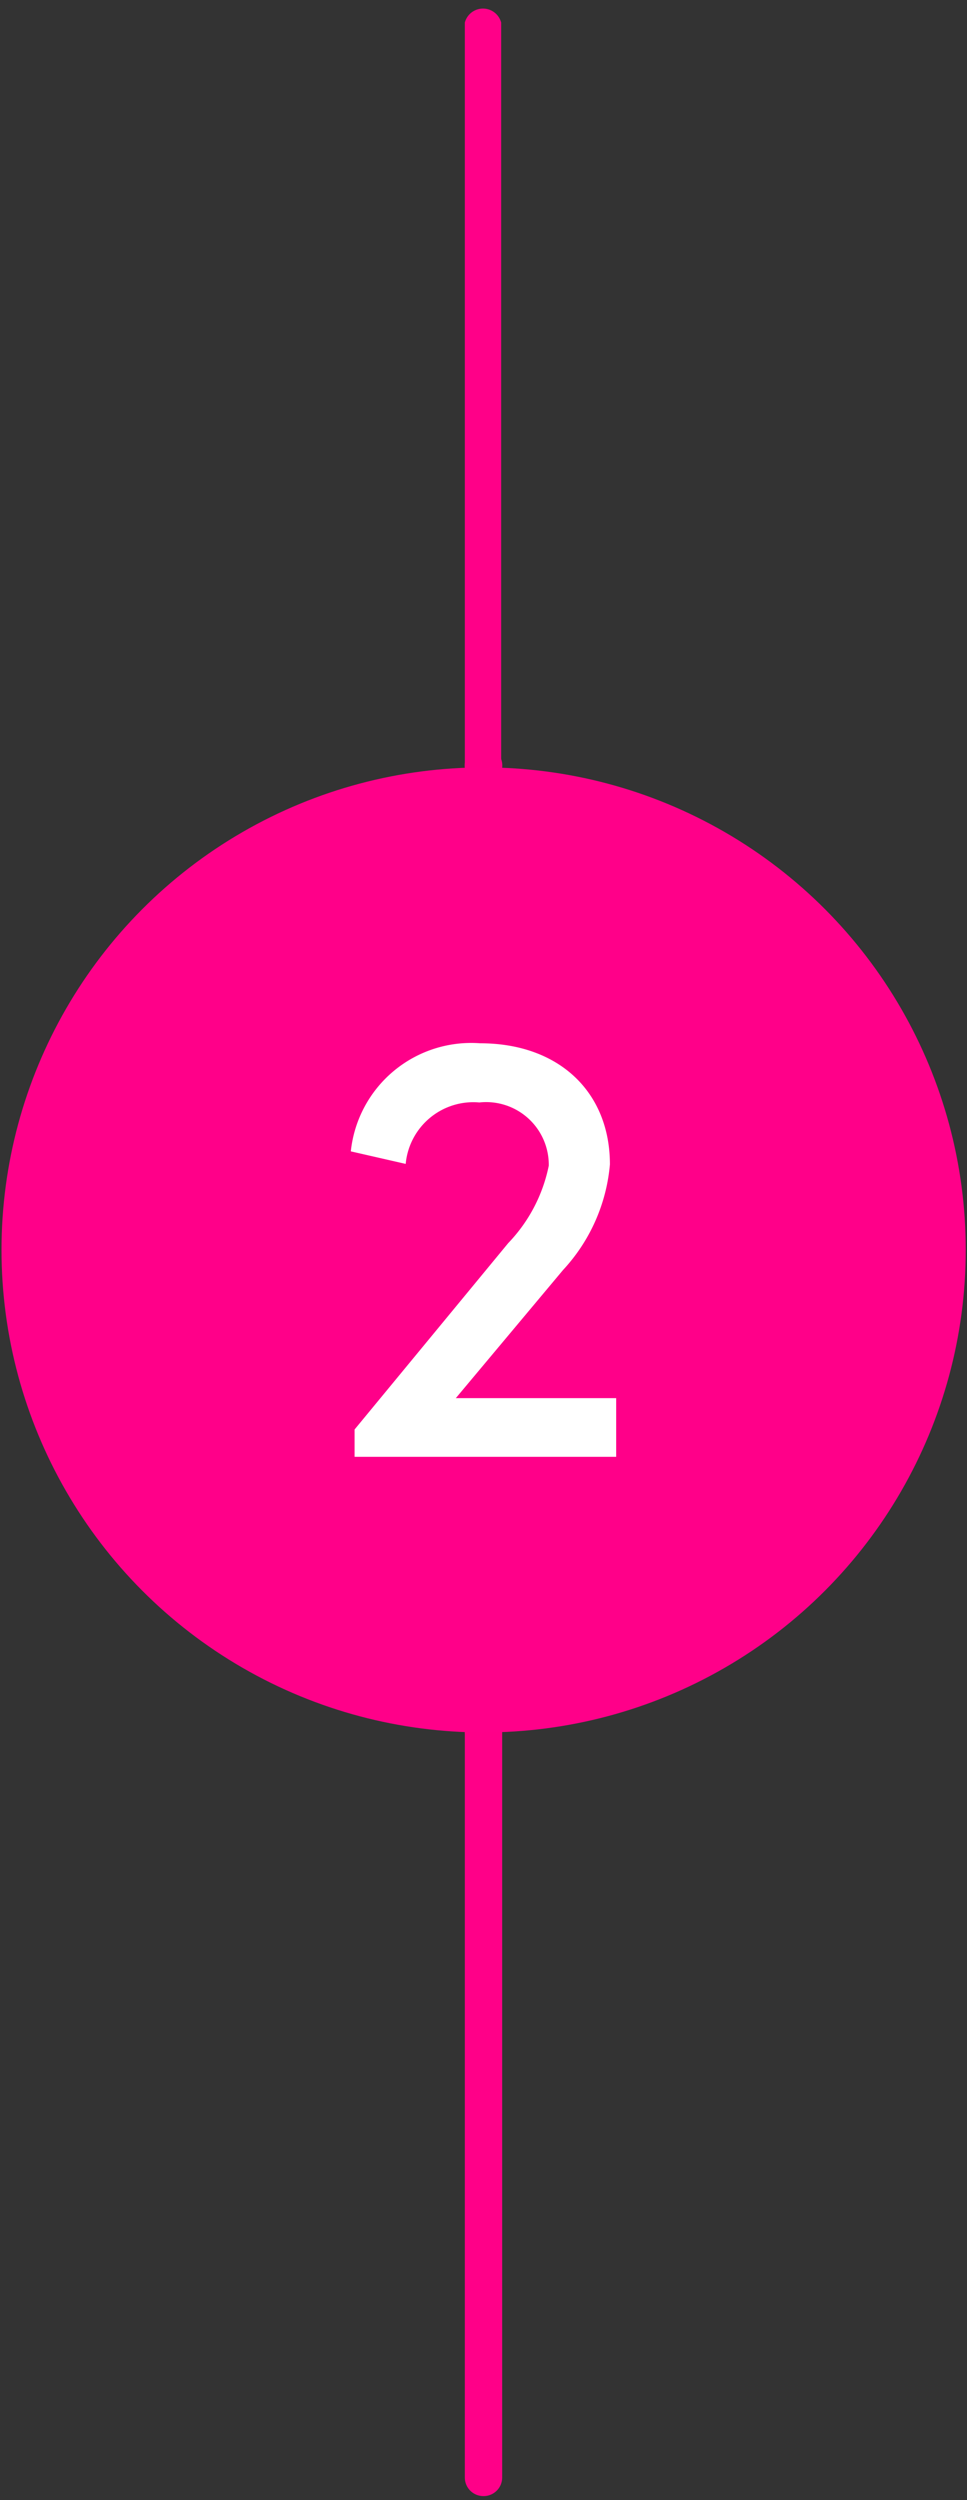
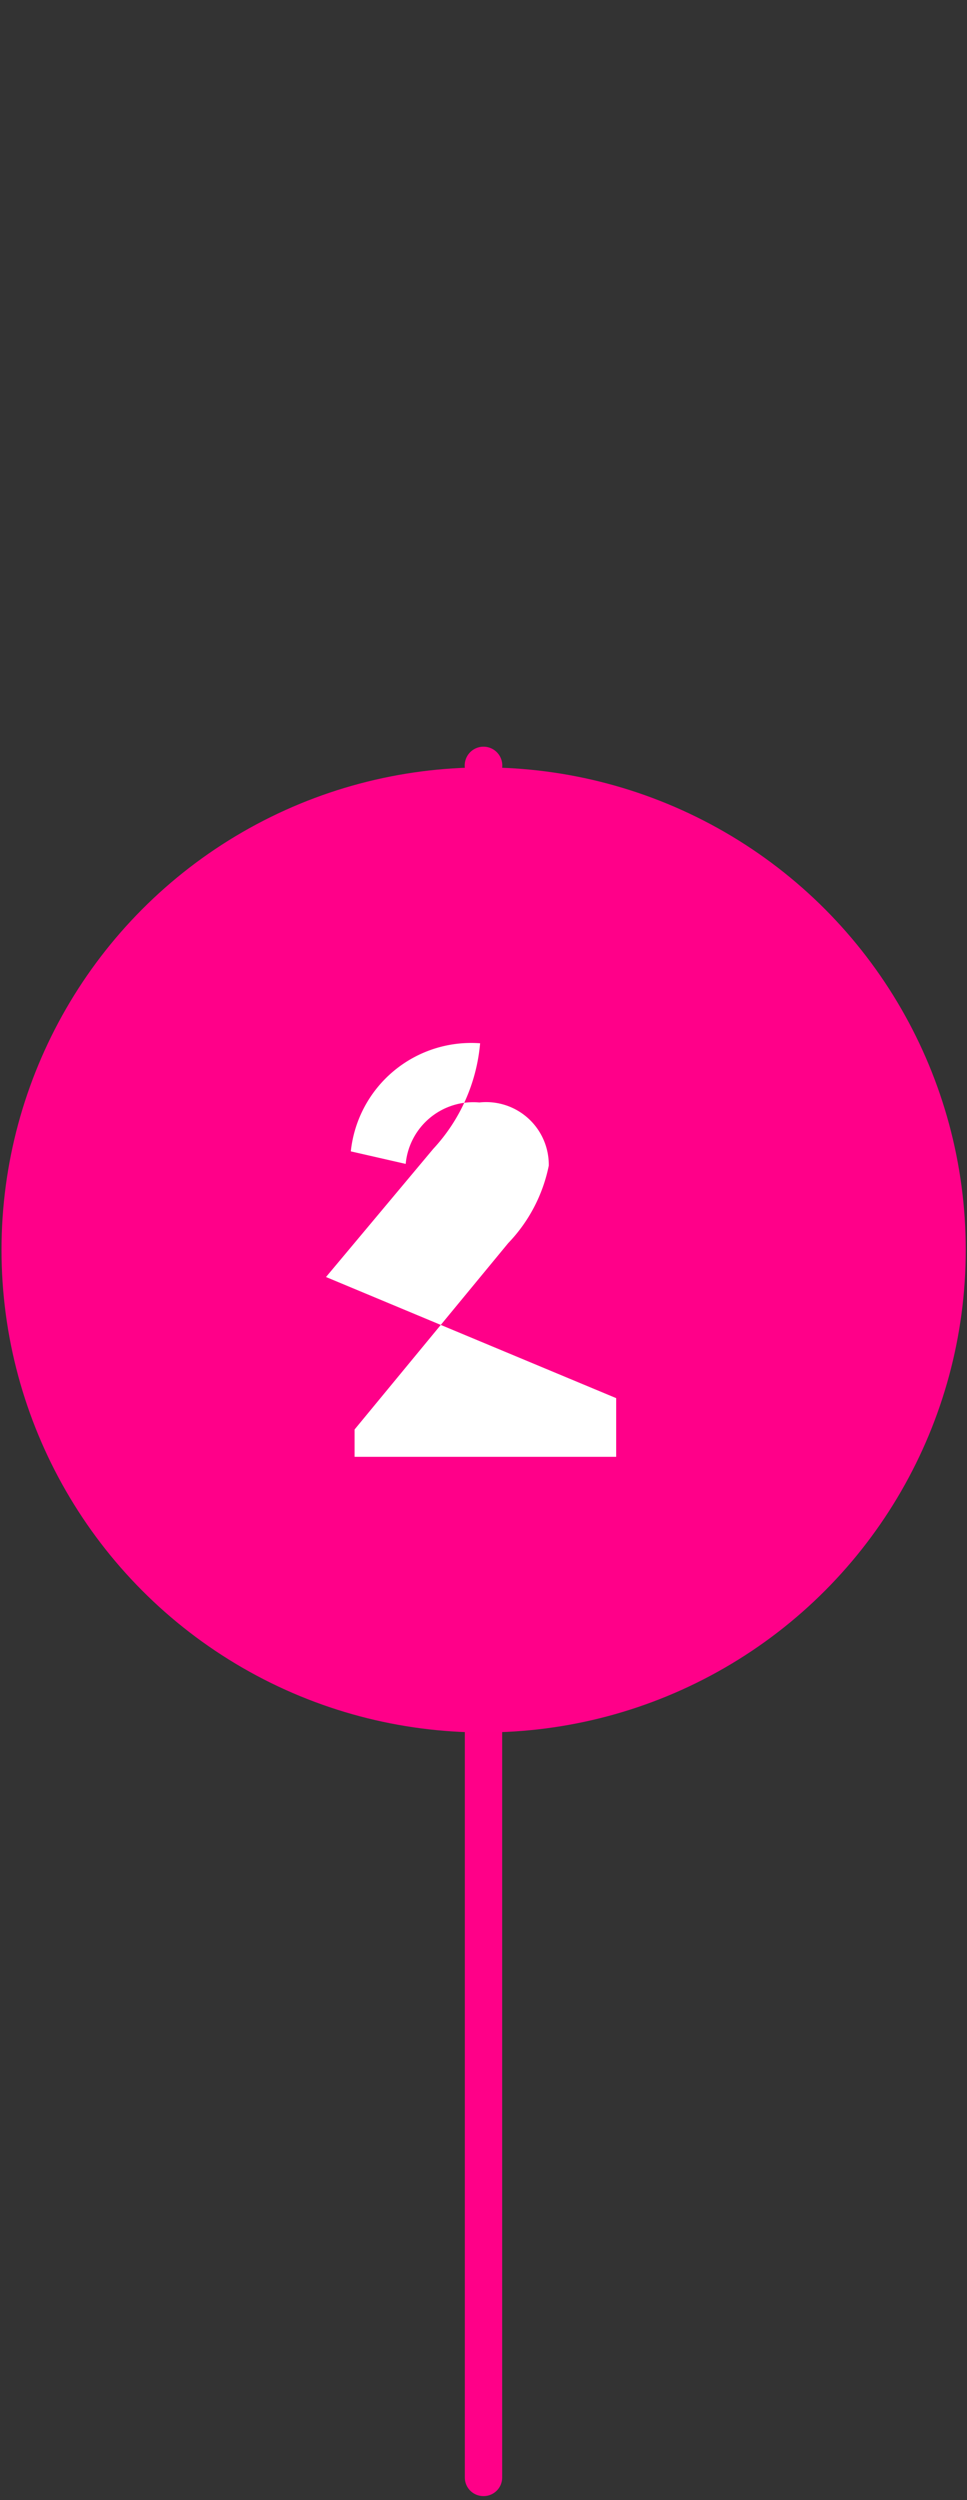
<svg xmlns="http://www.w3.org/2000/svg" id="Layer_1" data-name="Layer 1" viewBox="0 0 38.59 99.69">
  <rect x="0" y="0" width="38.59" height="99.69" fill="#333333" stroke="none" />
  <defs>
    <style>.cls-1{fill:#f08;}.cls-2{fill:#ff0089;}.cls-3{fill:#fff;}</style>
  </defs>
  <path class="cls-1" d="M19.3,99.53a.74.74,0,0,1-.75-.74V30.61a.75.75,0,1,1,1.49,0V98.79A.74.74,0,0,1,19.3,99.53Z" />
-   <path class="cls-1" d="M19.3,69.83a.75.75,0,0,1-.75-.75V.9A.75.75,0,0,1,20,.9V69.08A.75.75,0,0,1,19.3,69.83Z" />
  <circle class="cls-2" cx="19.3" cy="49.84" r="19.24" />
-   <path class="cls-3" d="M24.59,55.75v2.34H14.15V57l6.13-7.43a6.24,6.24,0,0,0,1.62-3.09,2.5,2.5,0,0,0-2.77-2.52,2.71,2.71,0,0,0-2.94,2.45L14,45.91a4.83,4.83,0,0,1,5.16-4.31c3.14,0,5.18,1.94,5.18,4.83a7.09,7.09,0,0,1-1.87,4.21l-4.28,5.11Z" />
+   <path class="cls-3" d="M24.59,55.75v2.34H14.15V57l6.13-7.43a6.24,6.24,0,0,0,1.62-3.09,2.5,2.5,0,0,0-2.77-2.52,2.71,2.71,0,0,0-2.94,2.45L14,45.91a4.83,4.83,0,0,1,5.16-4.31a7.09,7.09,0,0,1-1.87,4.21l-4.28,5.11Z" />
</svg>